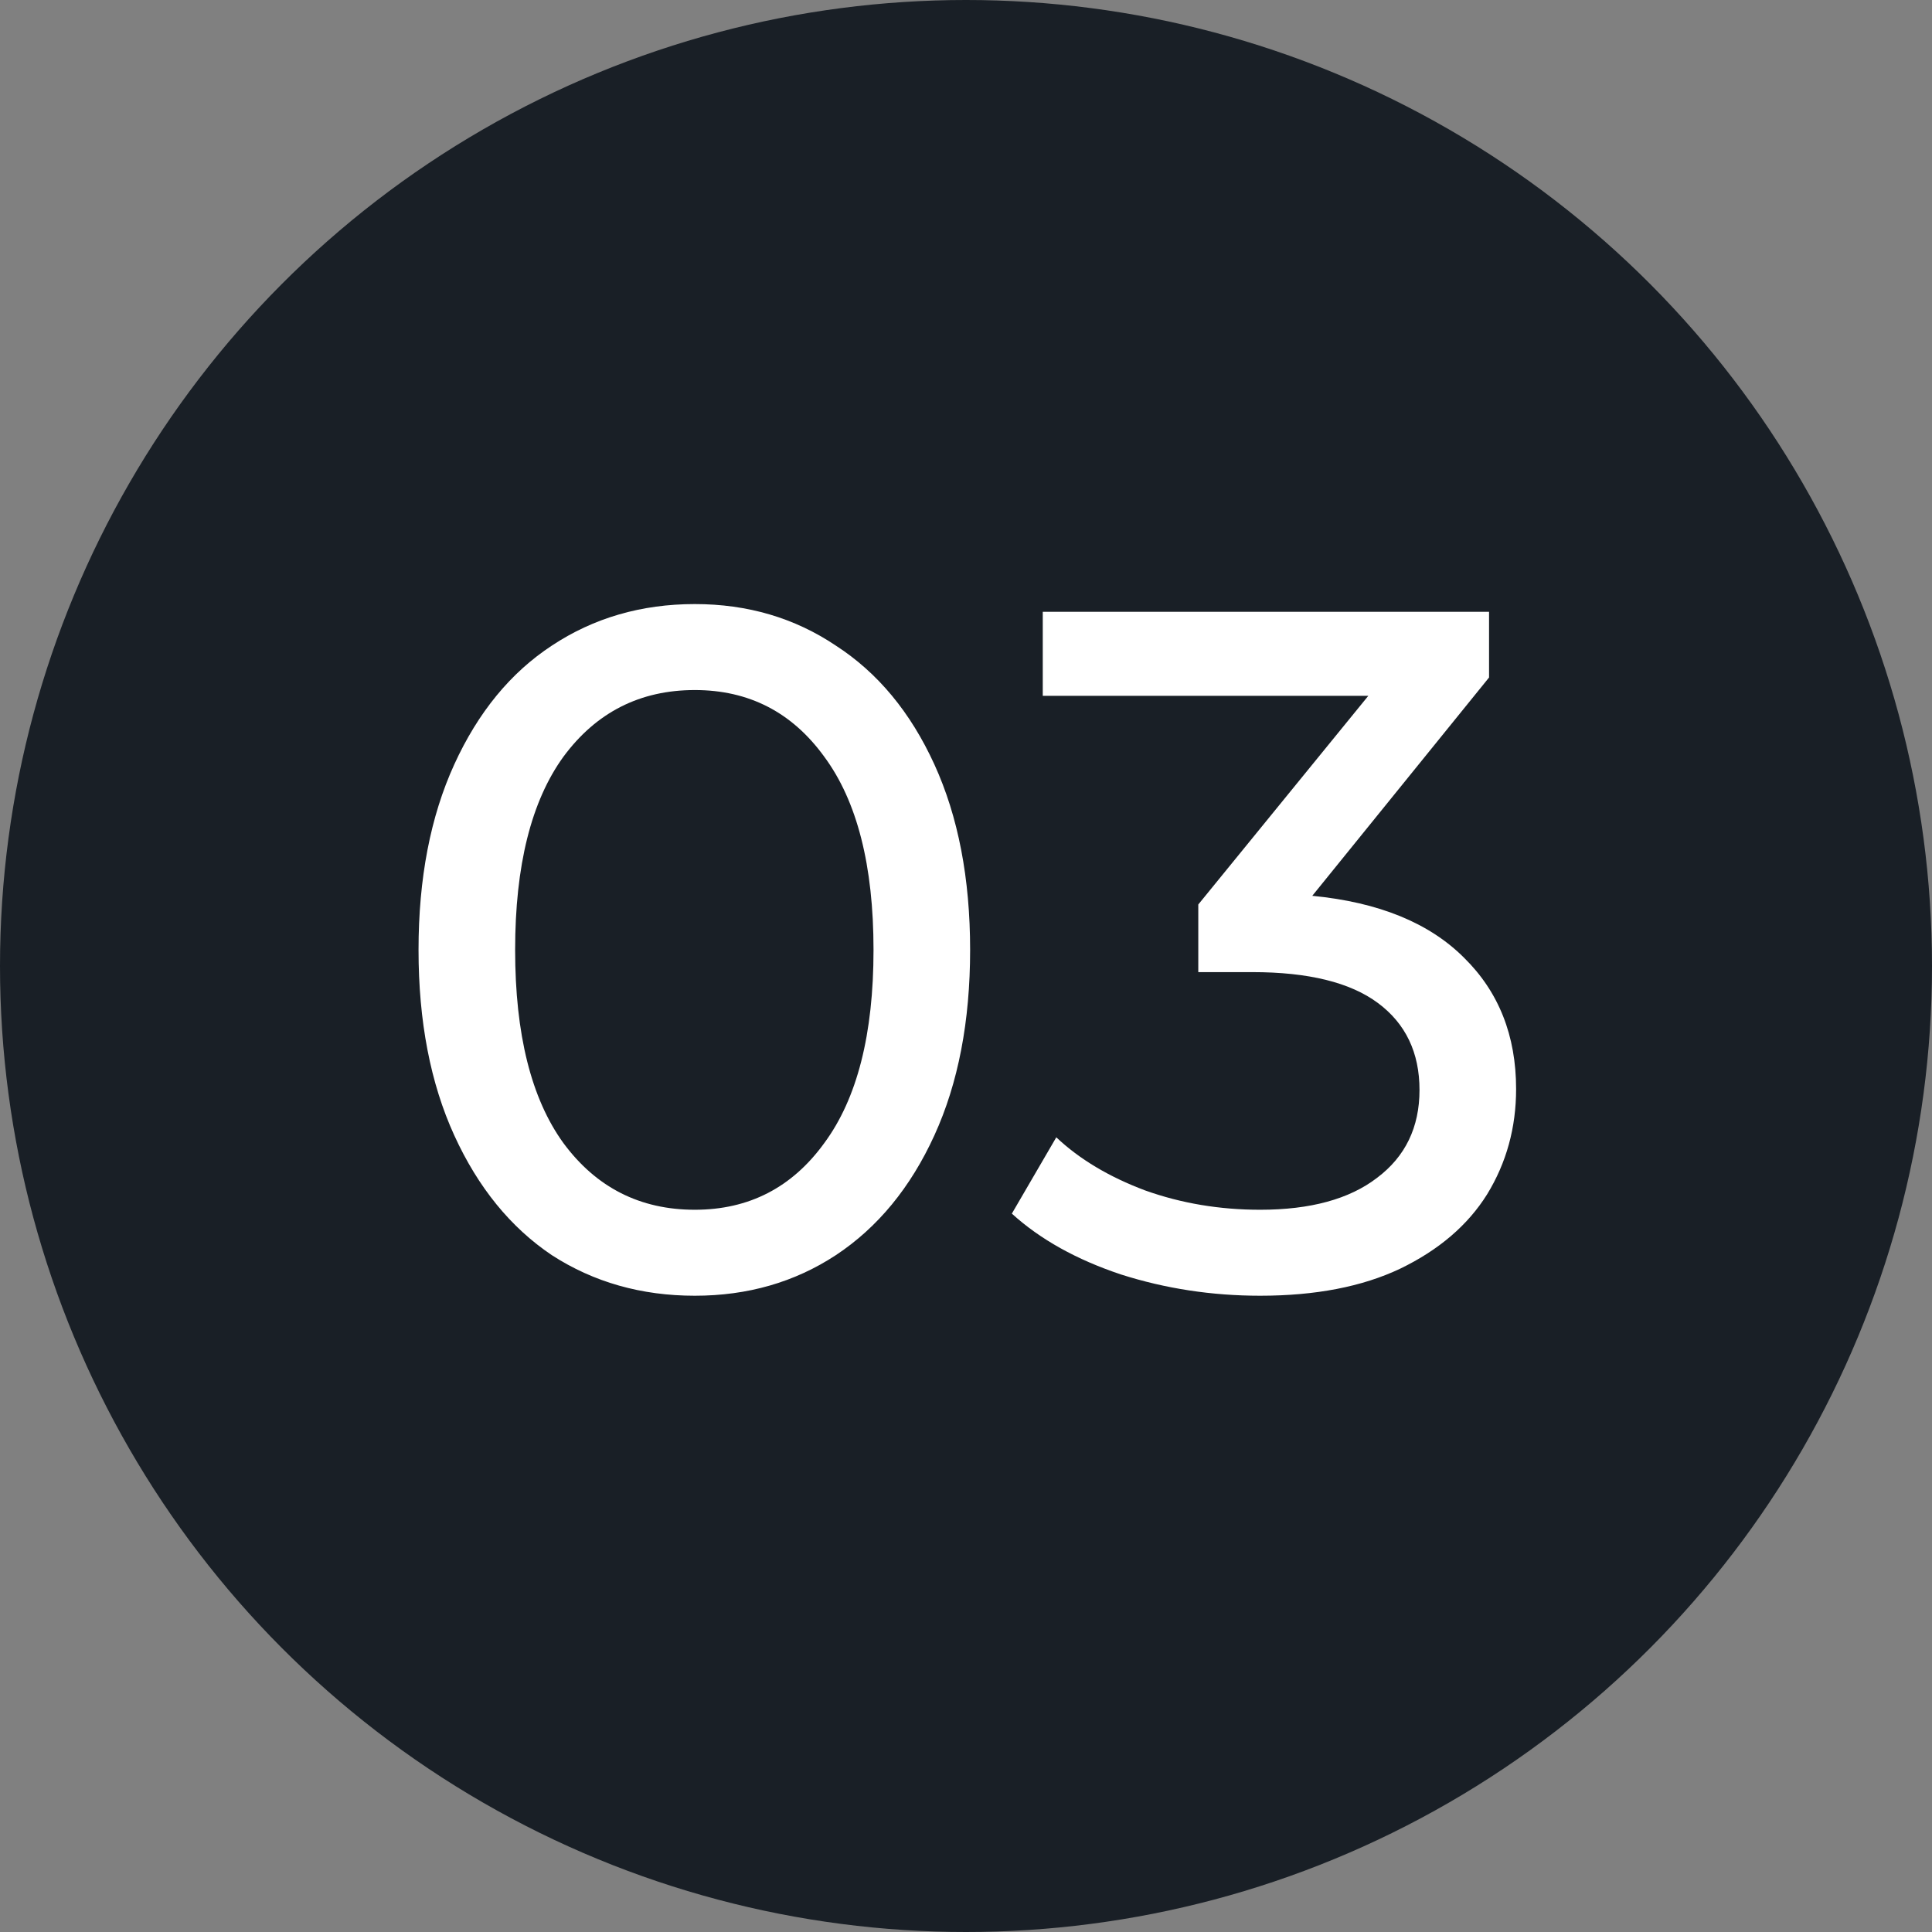
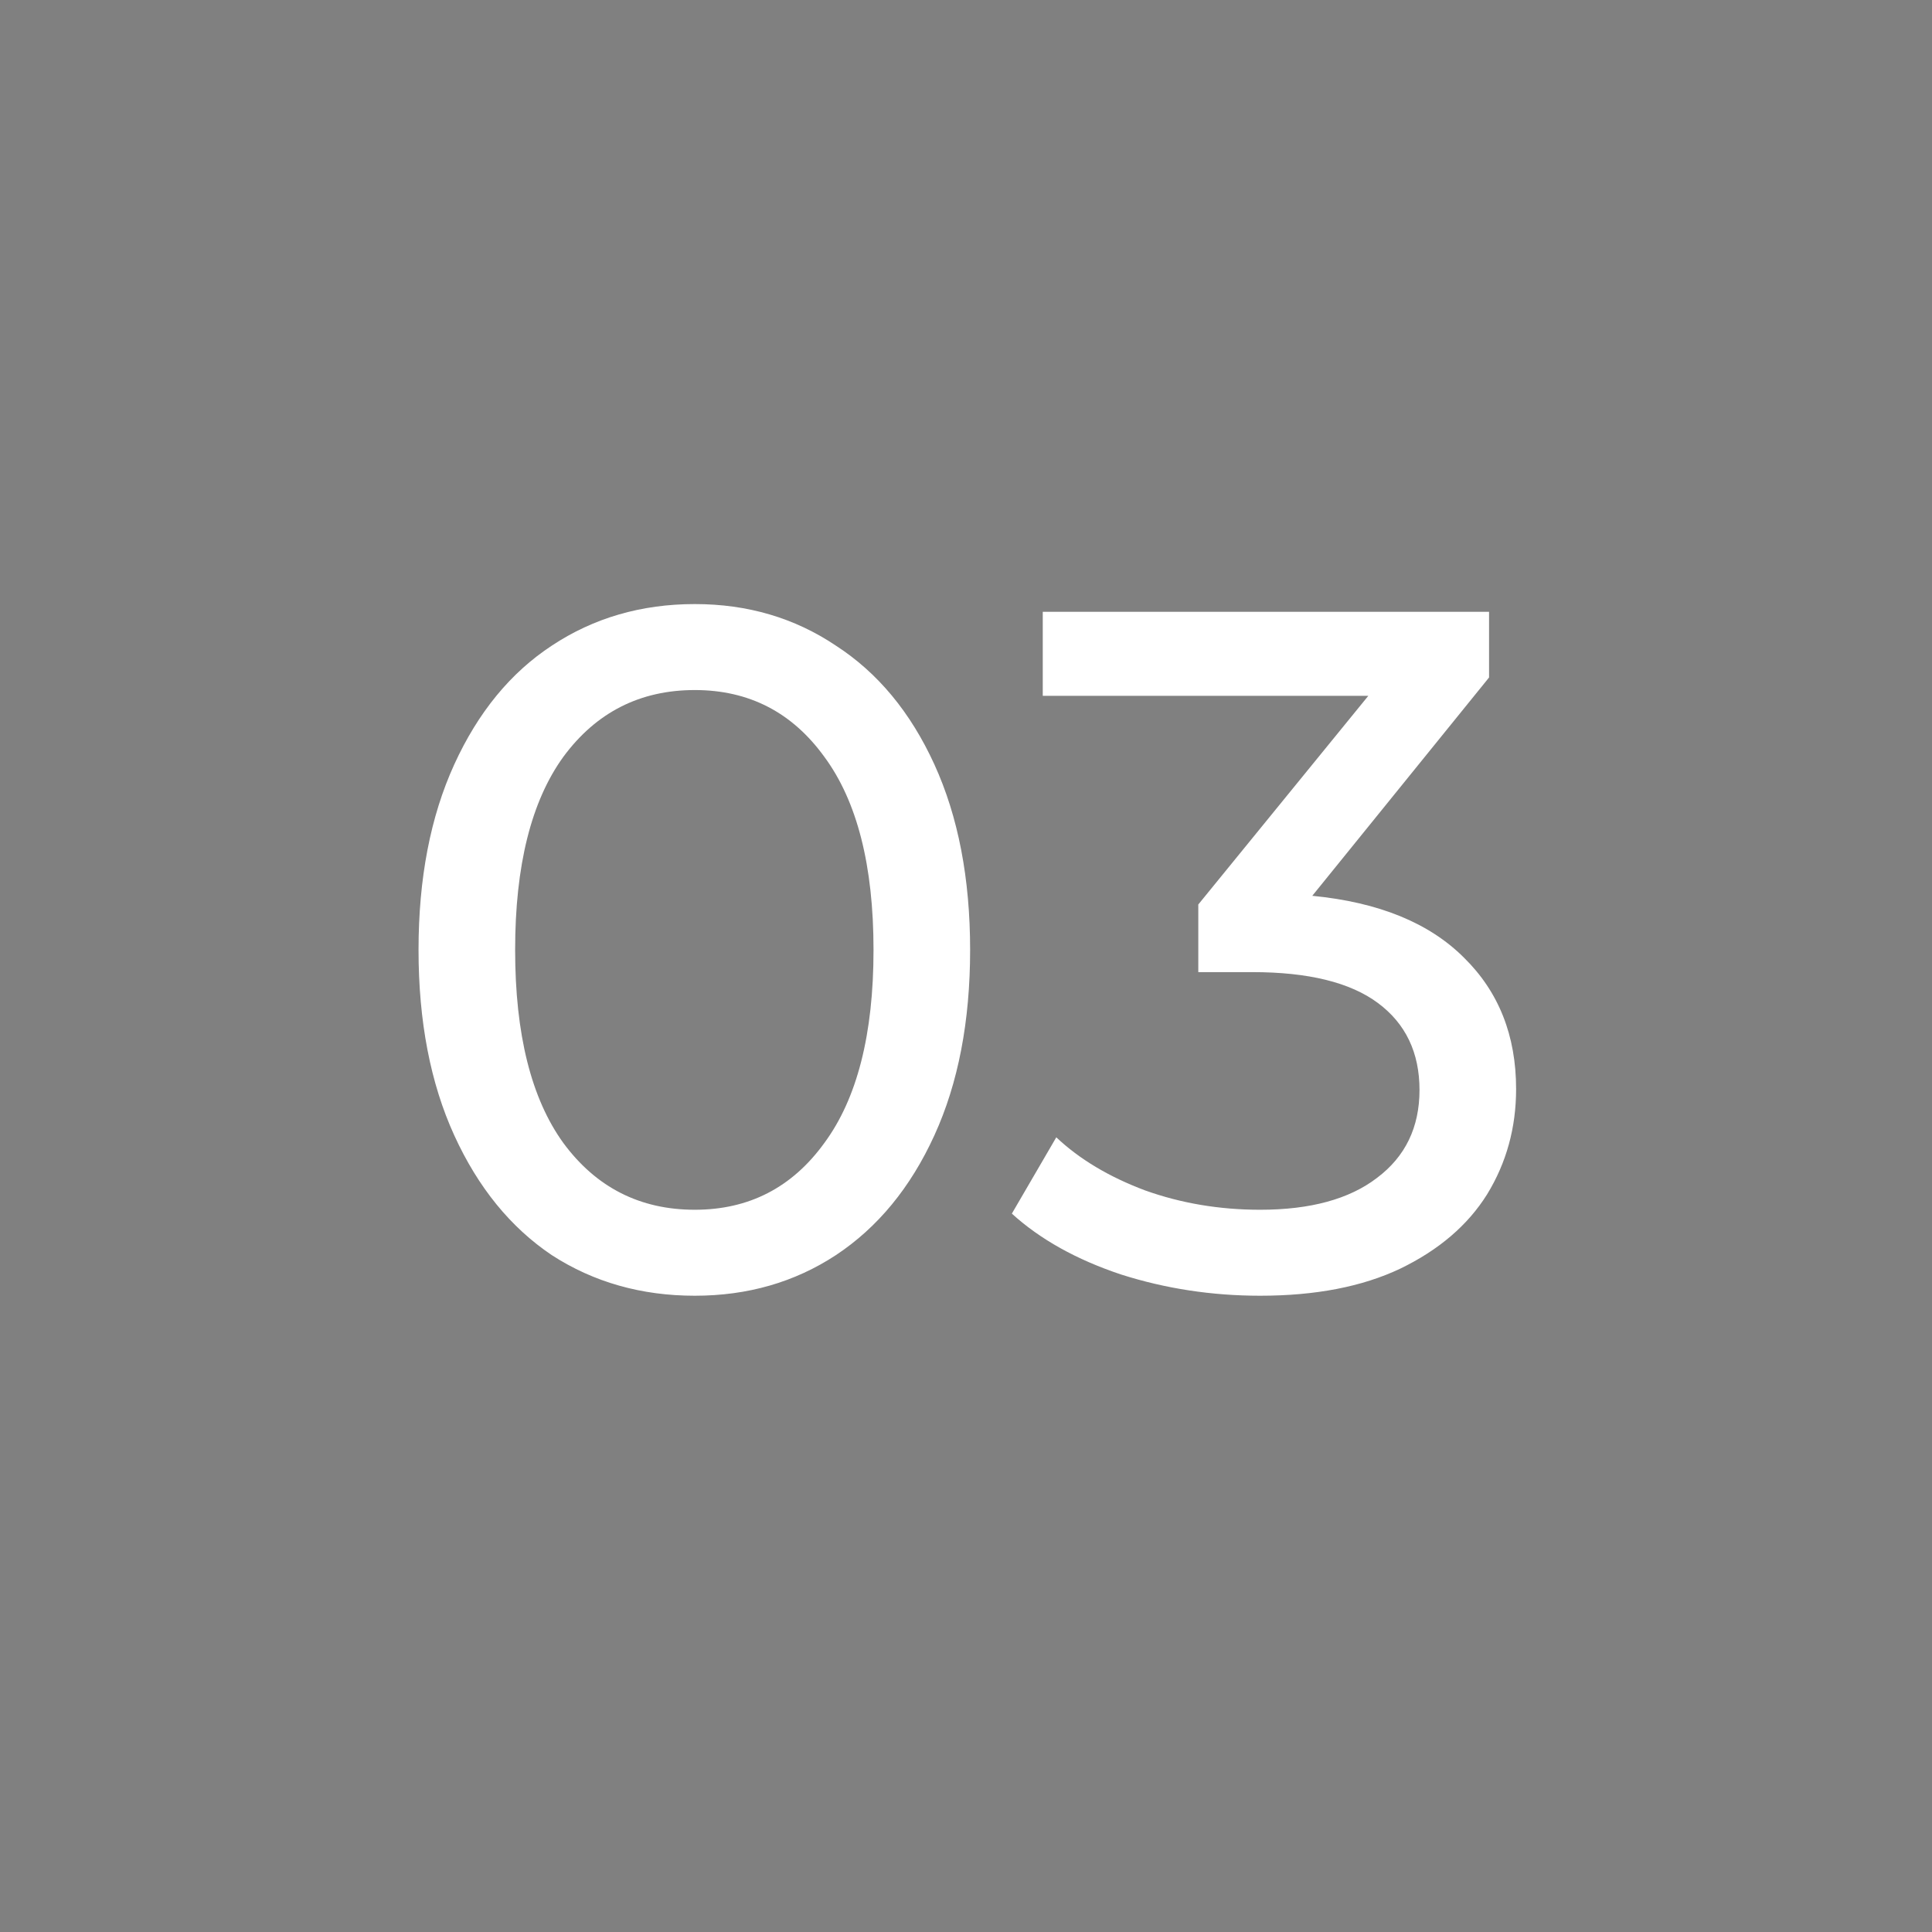
<svg xmlns="http://www.w3.org/2000/svg" width="30" height="30" viewBox="0 0 30 30" fill="none">
  <rect x="0" y="0" width="30" height="30" fill="#808080" stroke="none" />
-   <circle cx="15" cy="15" r="15" fill="#191F26" />
  <path d="M10.789 20.12C9.959 20.12 9.219 19.91 8.569 19.49C7.929 19.06 7.424 18.44 7.054 17.63C6.684 16.82 6.499 15.86 6.499 14.75C6.499 13.64 6.684 12.68 7.054 11.87C7.424 11.06 7.929 10.445 8.569 10.025C9.219 9.595 9.959 9.38 10.789 9.38C11.609 9.38 12.339 9.595 12.979 10.025C13.629 10.445 14.139 11.06 14.509 11.87C14.879 12.68 15.064 13.64 15.064 14.75C15.064 15.86 14.879 16.82 14.509 17.63C14.139 18.44 13.629 19.06 12.979 19.49C12.339 19.91 11.609 20.12 10.789 20.12ZM10.789 18.785C11.629 18.785 12.299 18.44 12.799 17.75C13.309 17.06 13.564 16.06 13.564 14.75C13.564 13.44 13.309 12.44 12.799 11.75C12.299 11.06 11.629 10.715 10.789 10.715C9.939 10.715 9.259 11.06 8.749 11.75C8.249 12.44 7.999 13.44 7.999 14.75C7.999 16.06 8.249 17.06 8.749 17.75C9.259 18.44 9.939 18.785 10.789 18.785ZM20.377 13.91C21.407 14.01 22.192 14.33 22.732 14.87C23.272 15.4 23.542 16.08 23.542 16.91C23.542 17.51 23.392 18.055 23.092 18.545C22.792 19.025 22.342 19.41 21.742 19.7C21.152 19.98 20.427 20.12 19.567 20.12C18.817 20.12 18.097 20.01 17.407 19.79C16.717 19.56 16.152 19.245 15.712 18.845L16.402 17.66C16.762 18 17.222 18.275 17.782 18.485C18.342 18.685 18.937 18.785 19.567 18.785C20.347 18.785 20.952 18.62 21.382 18.29C21.822 17.96 22.042 17.505 22.042 16.925C22.042 16.345 21.827 15.895 21.397 15.575C20.967 15.255 20.317 15.095 19.447 15.095H18.607V14.045L21.247 10.805H16.192V9.5H23.122V10.52L20.377 13.91Z" fill="white" />
</svg>